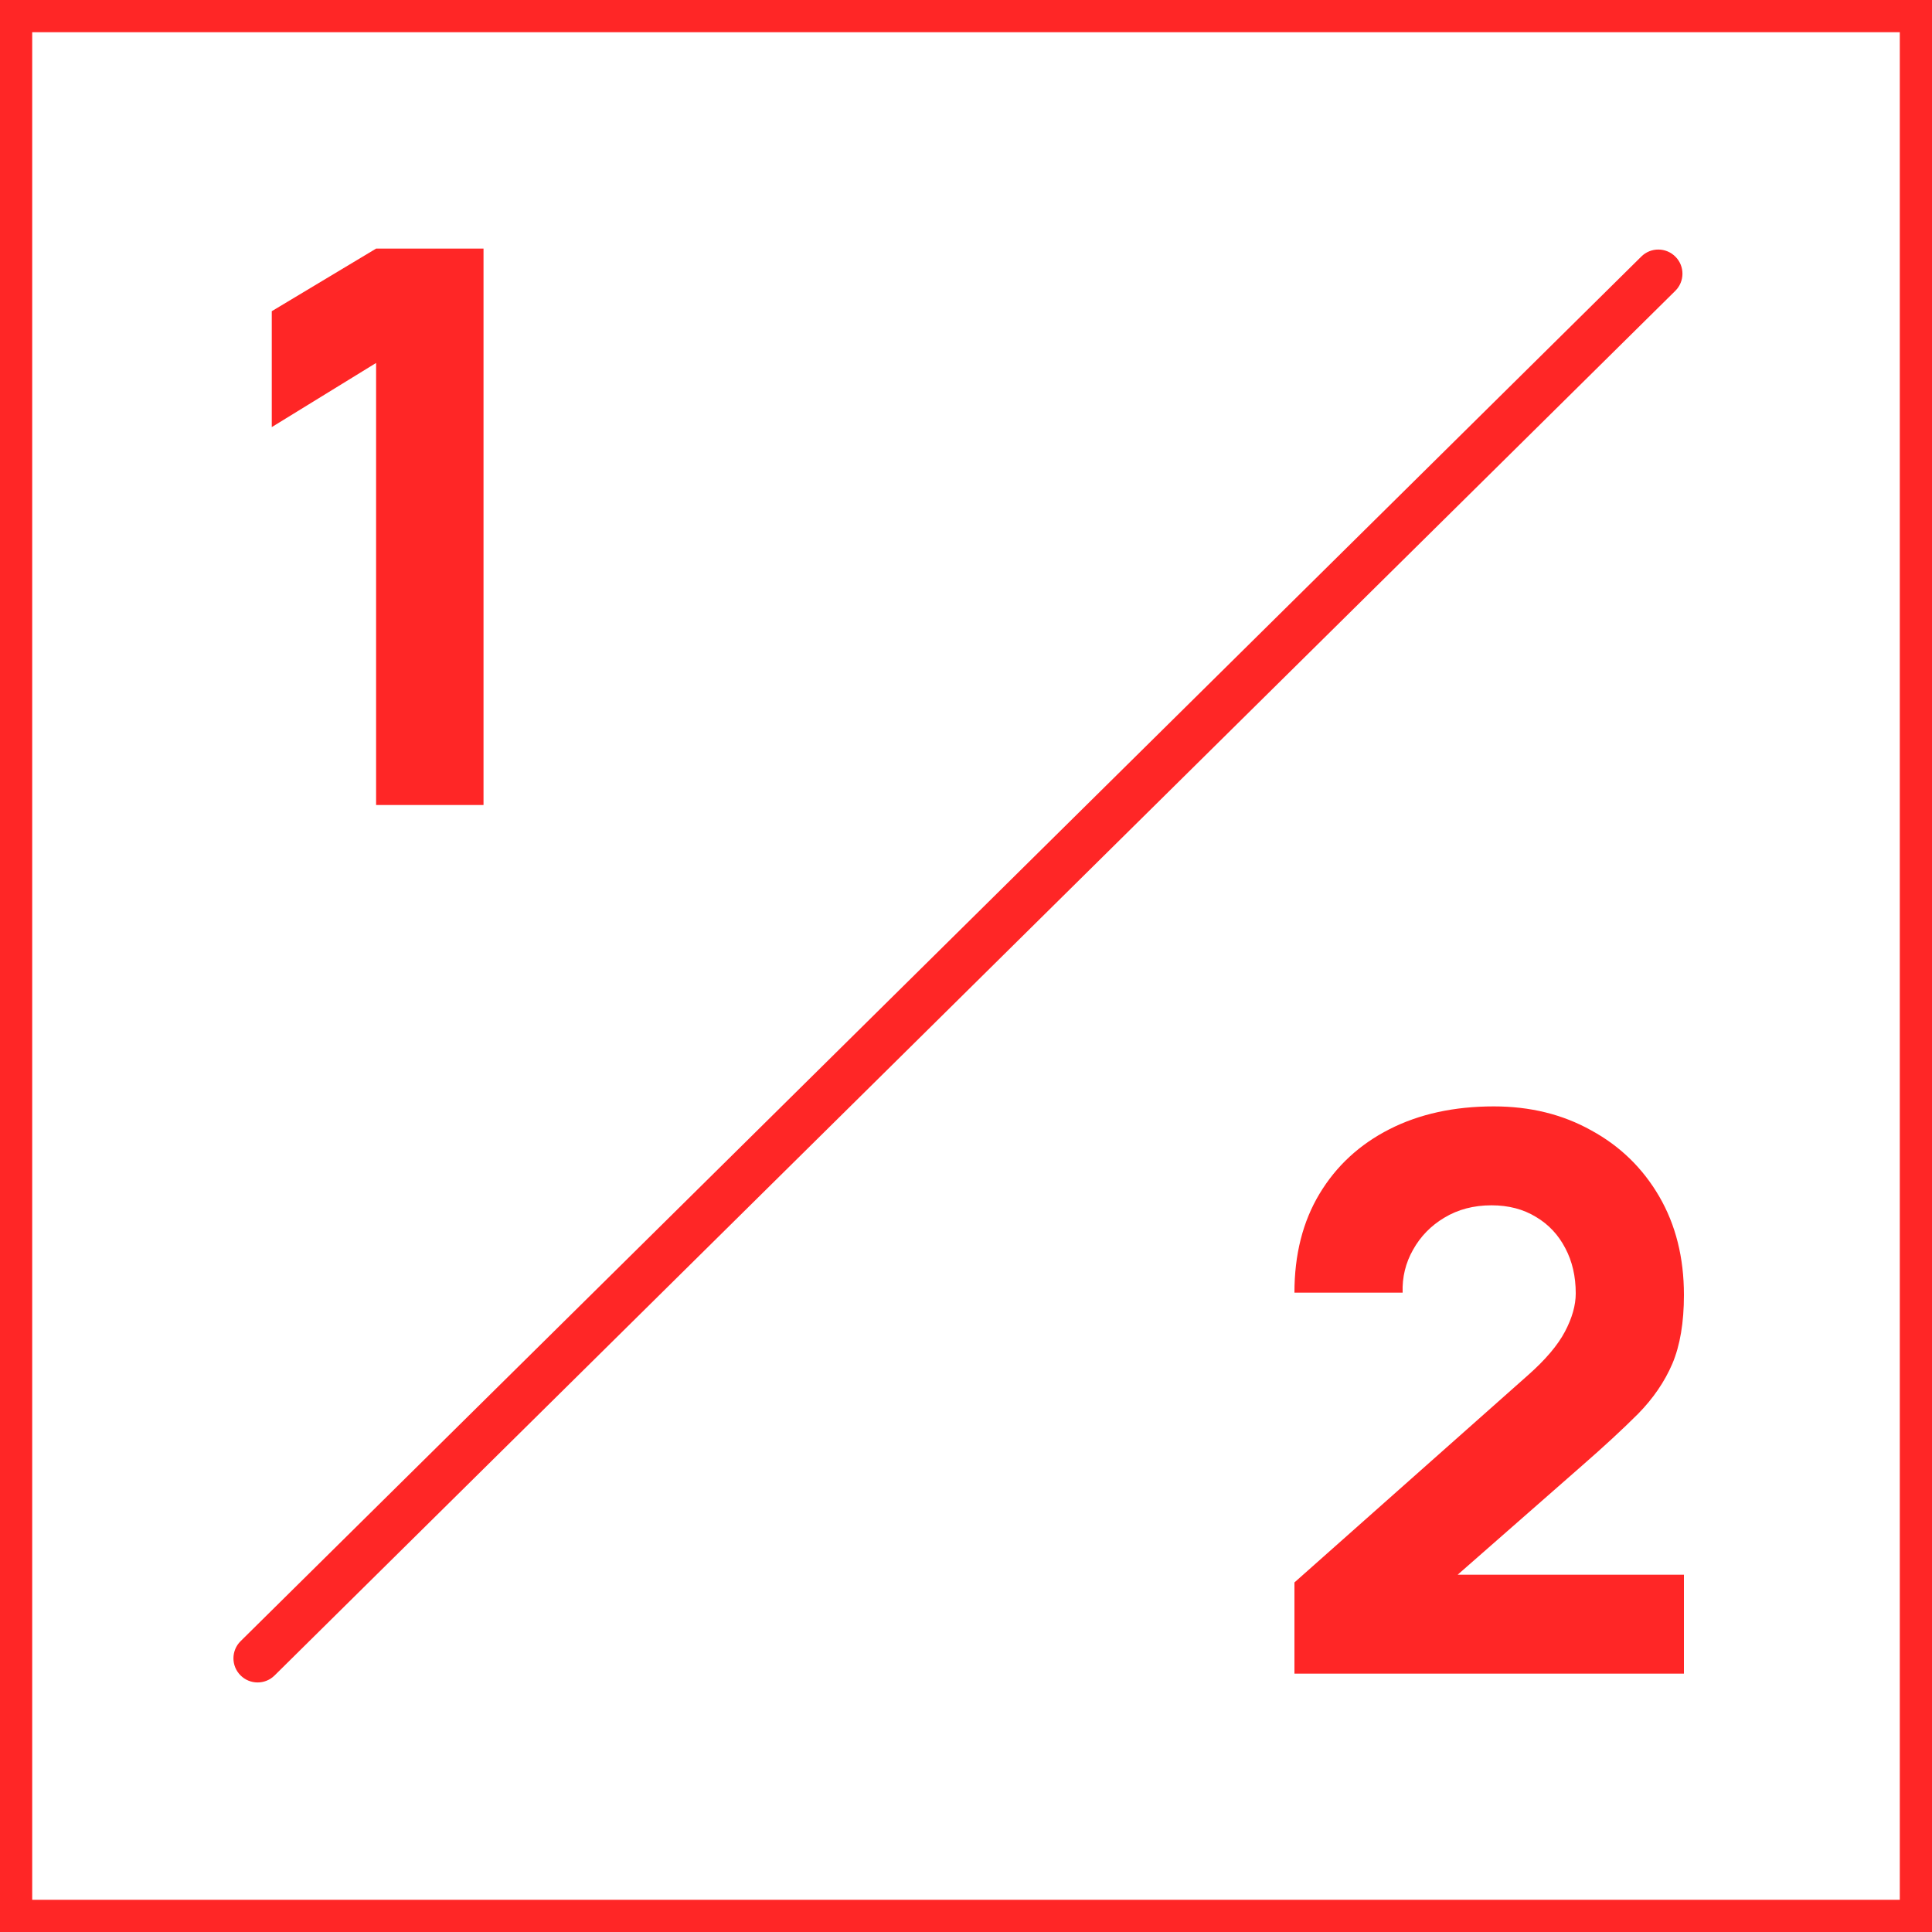
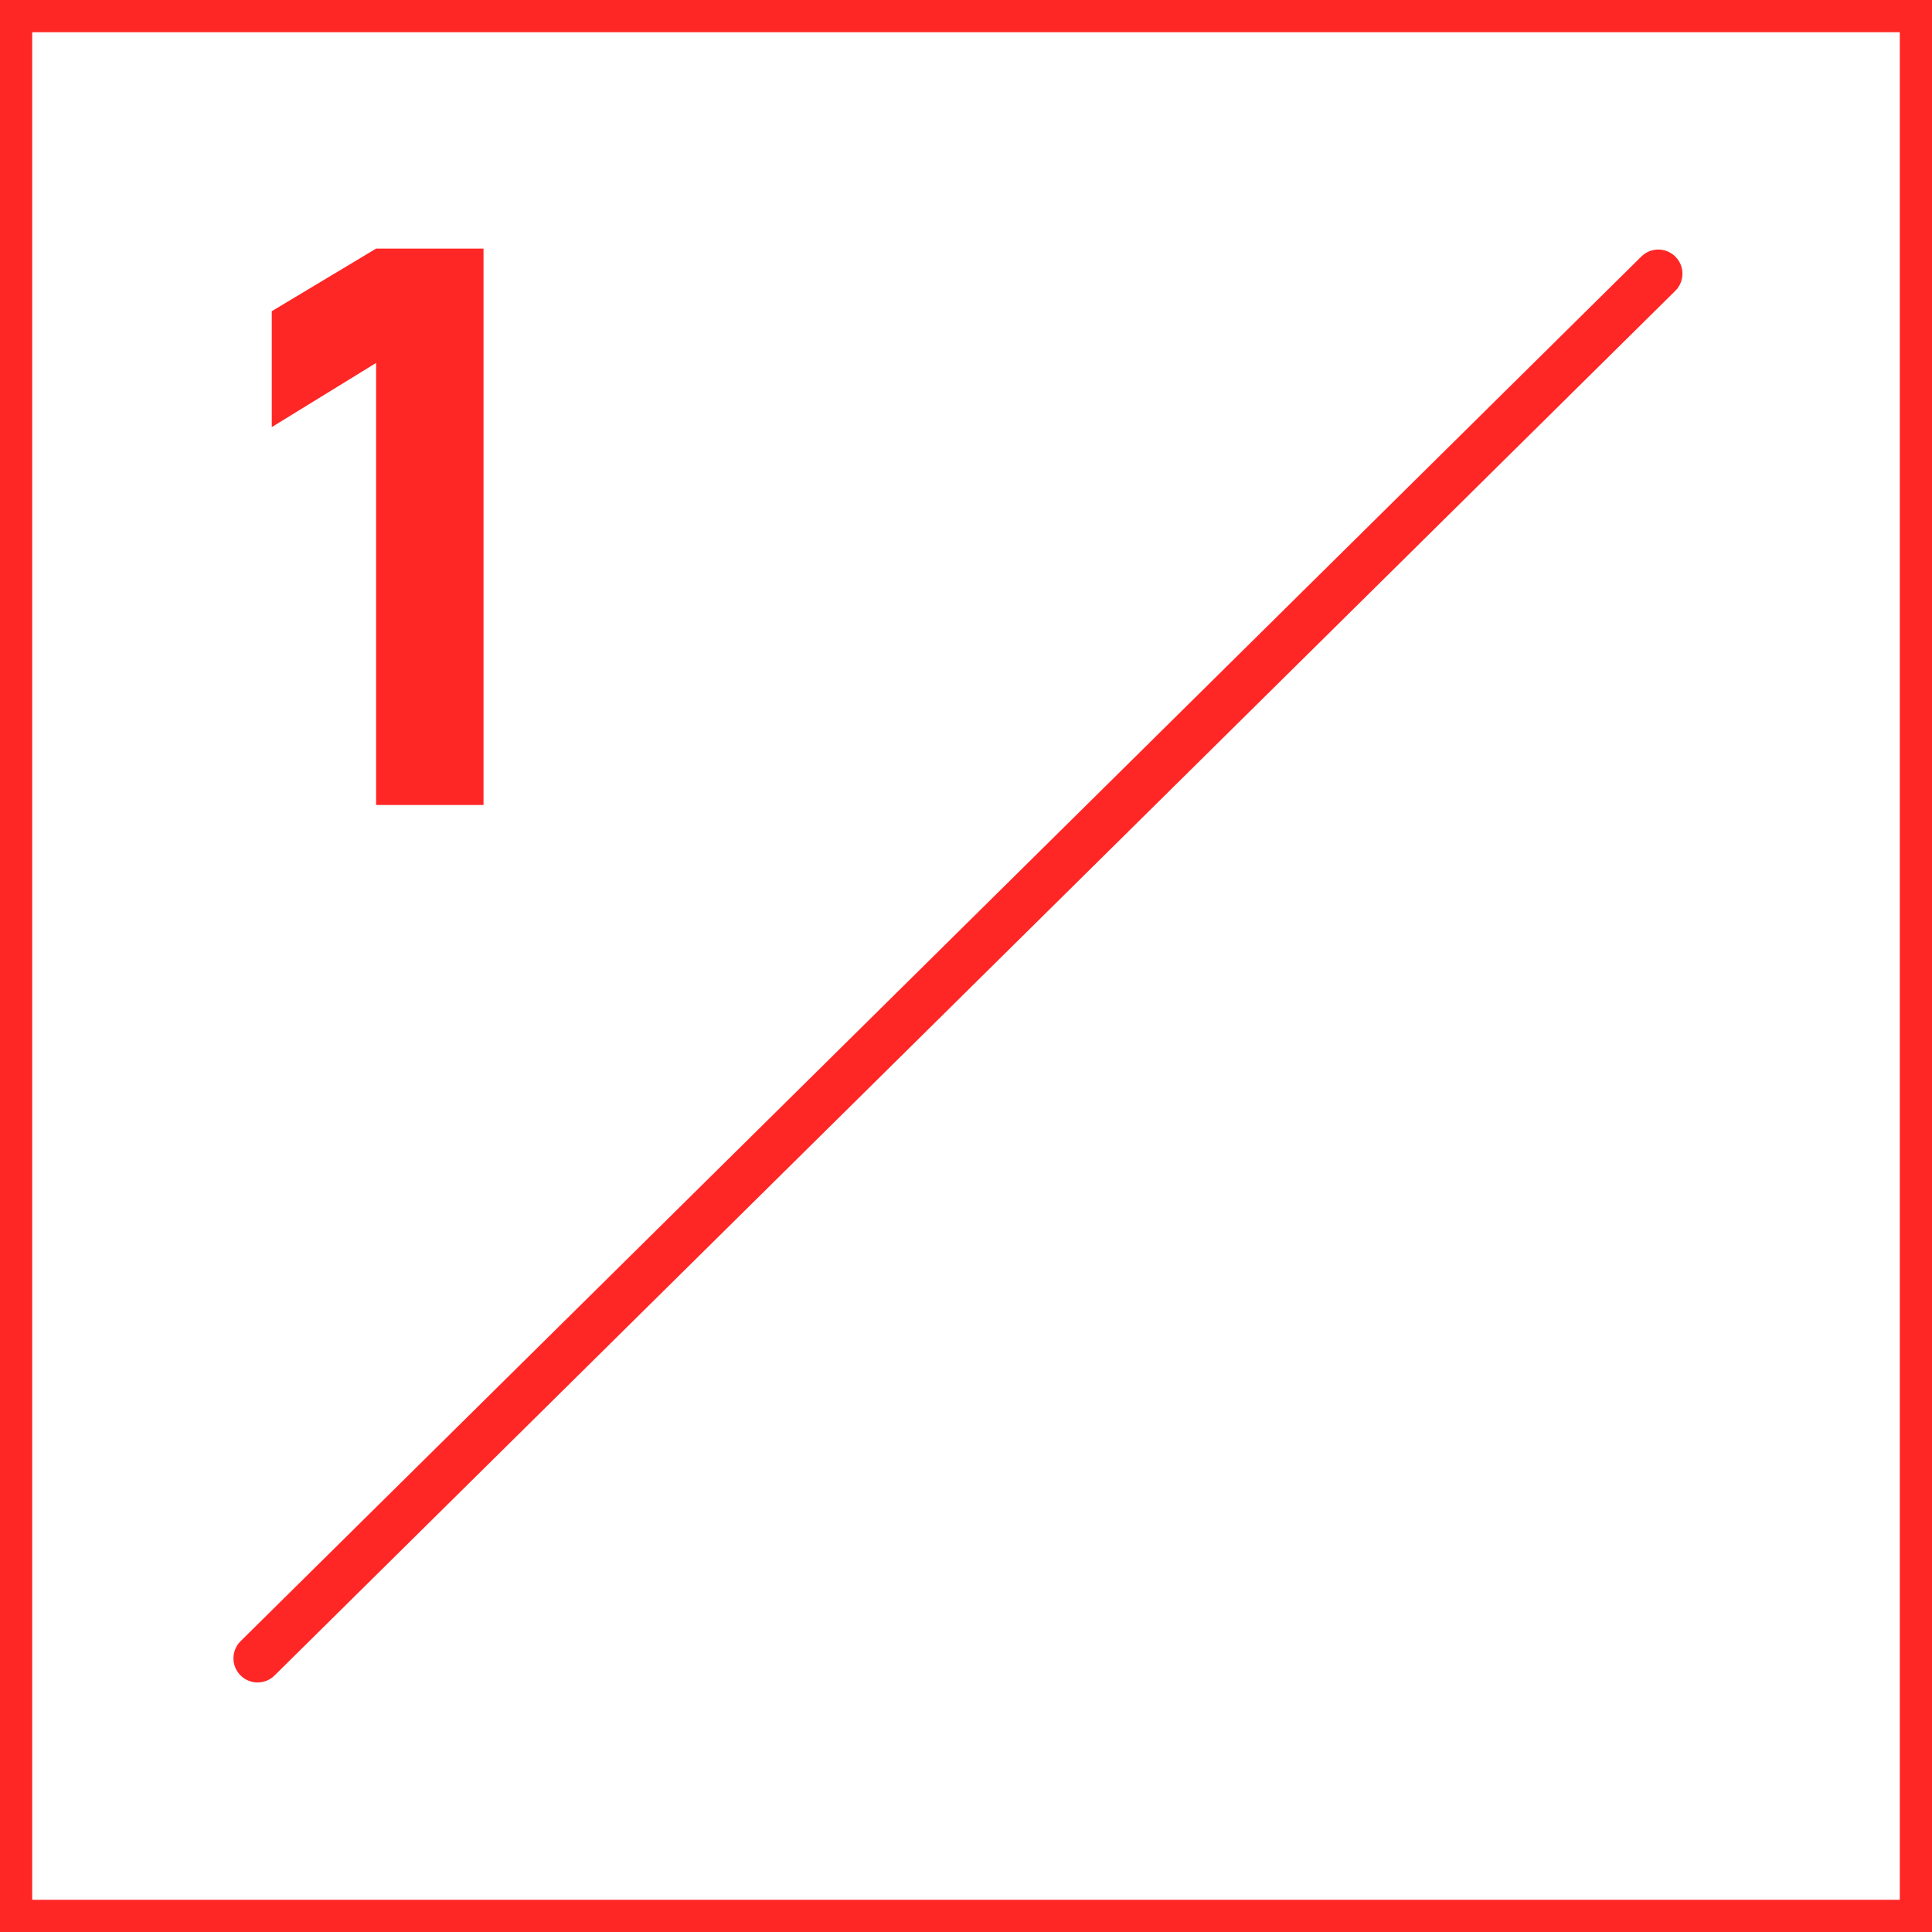
<svg xmlns="http://www.w3.org/2000/svg" width="60" height="60" viewBox="0 0 60 60" fill="none">
  <g clip-path="url(#clip0_1037_6383)">
    <path fill-rule="evenodd" clip-rule="evenodd" d="M0 0H60V60H0V0ZM1 1V59H59V1H1Z" fill="#FF2626" />
    <path d="M11.68 25V11.272L8.44 13.264V9.664L11.68 7.72H15.016V25H11.68Z" fill="#FF2626" />
-     <path d="M40.2 51.976V49.144L47.448 42.712C47.992 42.232 48.376 41.78 48.6 41.356C48.824 40.932 48.936 40.536 48.936 40.168C48.936 39.64 48.828 39.172 48.612 38.764C48.396 38.348 48.092 38.024 47.7 37.792C47.308 37.552 46.848 37.432 46.32 37.432C45.768 37.432 45.28 37.56 44.856 37.816C44.44 38.064 44.116 38.396 43.884 38.812C43.652 39.22 43.544 39.664 43.56 40.144H40.2C40.2 38.96 40.46 37.936 40.98 37.072C41.5 36.208 42.224 35.54 43.152 35.068C44.08 34.596 45.16 34.36 46.392 34.36C47.52 34.36 48.528 34.608 49.416 35.104C50.312 35.592 51.016 36.276 51.528 37.156C52.04 38.036 52.296 39.056 52.296 40.216C52.296 41.072 52.176 41.784 51.936 42.352C51.696 42.912 51.34 43.432 50.868 43.912C50.396 44.384 49.816 44.92 49.128 45.52L44.448 49.624L44.184 48.904H52.296V51.976H40.2Z" fill="#FF2626" />
    <path fill-rule="evenodd" clip-rule="evenodd" d="M52.033 7.973C52.325 8.267 52.322 8.742 52.027 9.033L8.527 52.033C8.233 52.325 7.758 52.322 7.467 52.027C7.175 51.733 7.178 51.258 7.473 50.967L50.973 7.967C51.267 7.675 51.742 7.678 52.033 7.973Z" fill="#FF2626" />
  </g>
  <defs>
    <clipPath id="clip0_1037_6383">
      <rect width="60" height="60" fill="white" />
    </clipPath>
  </defs>
</svg>